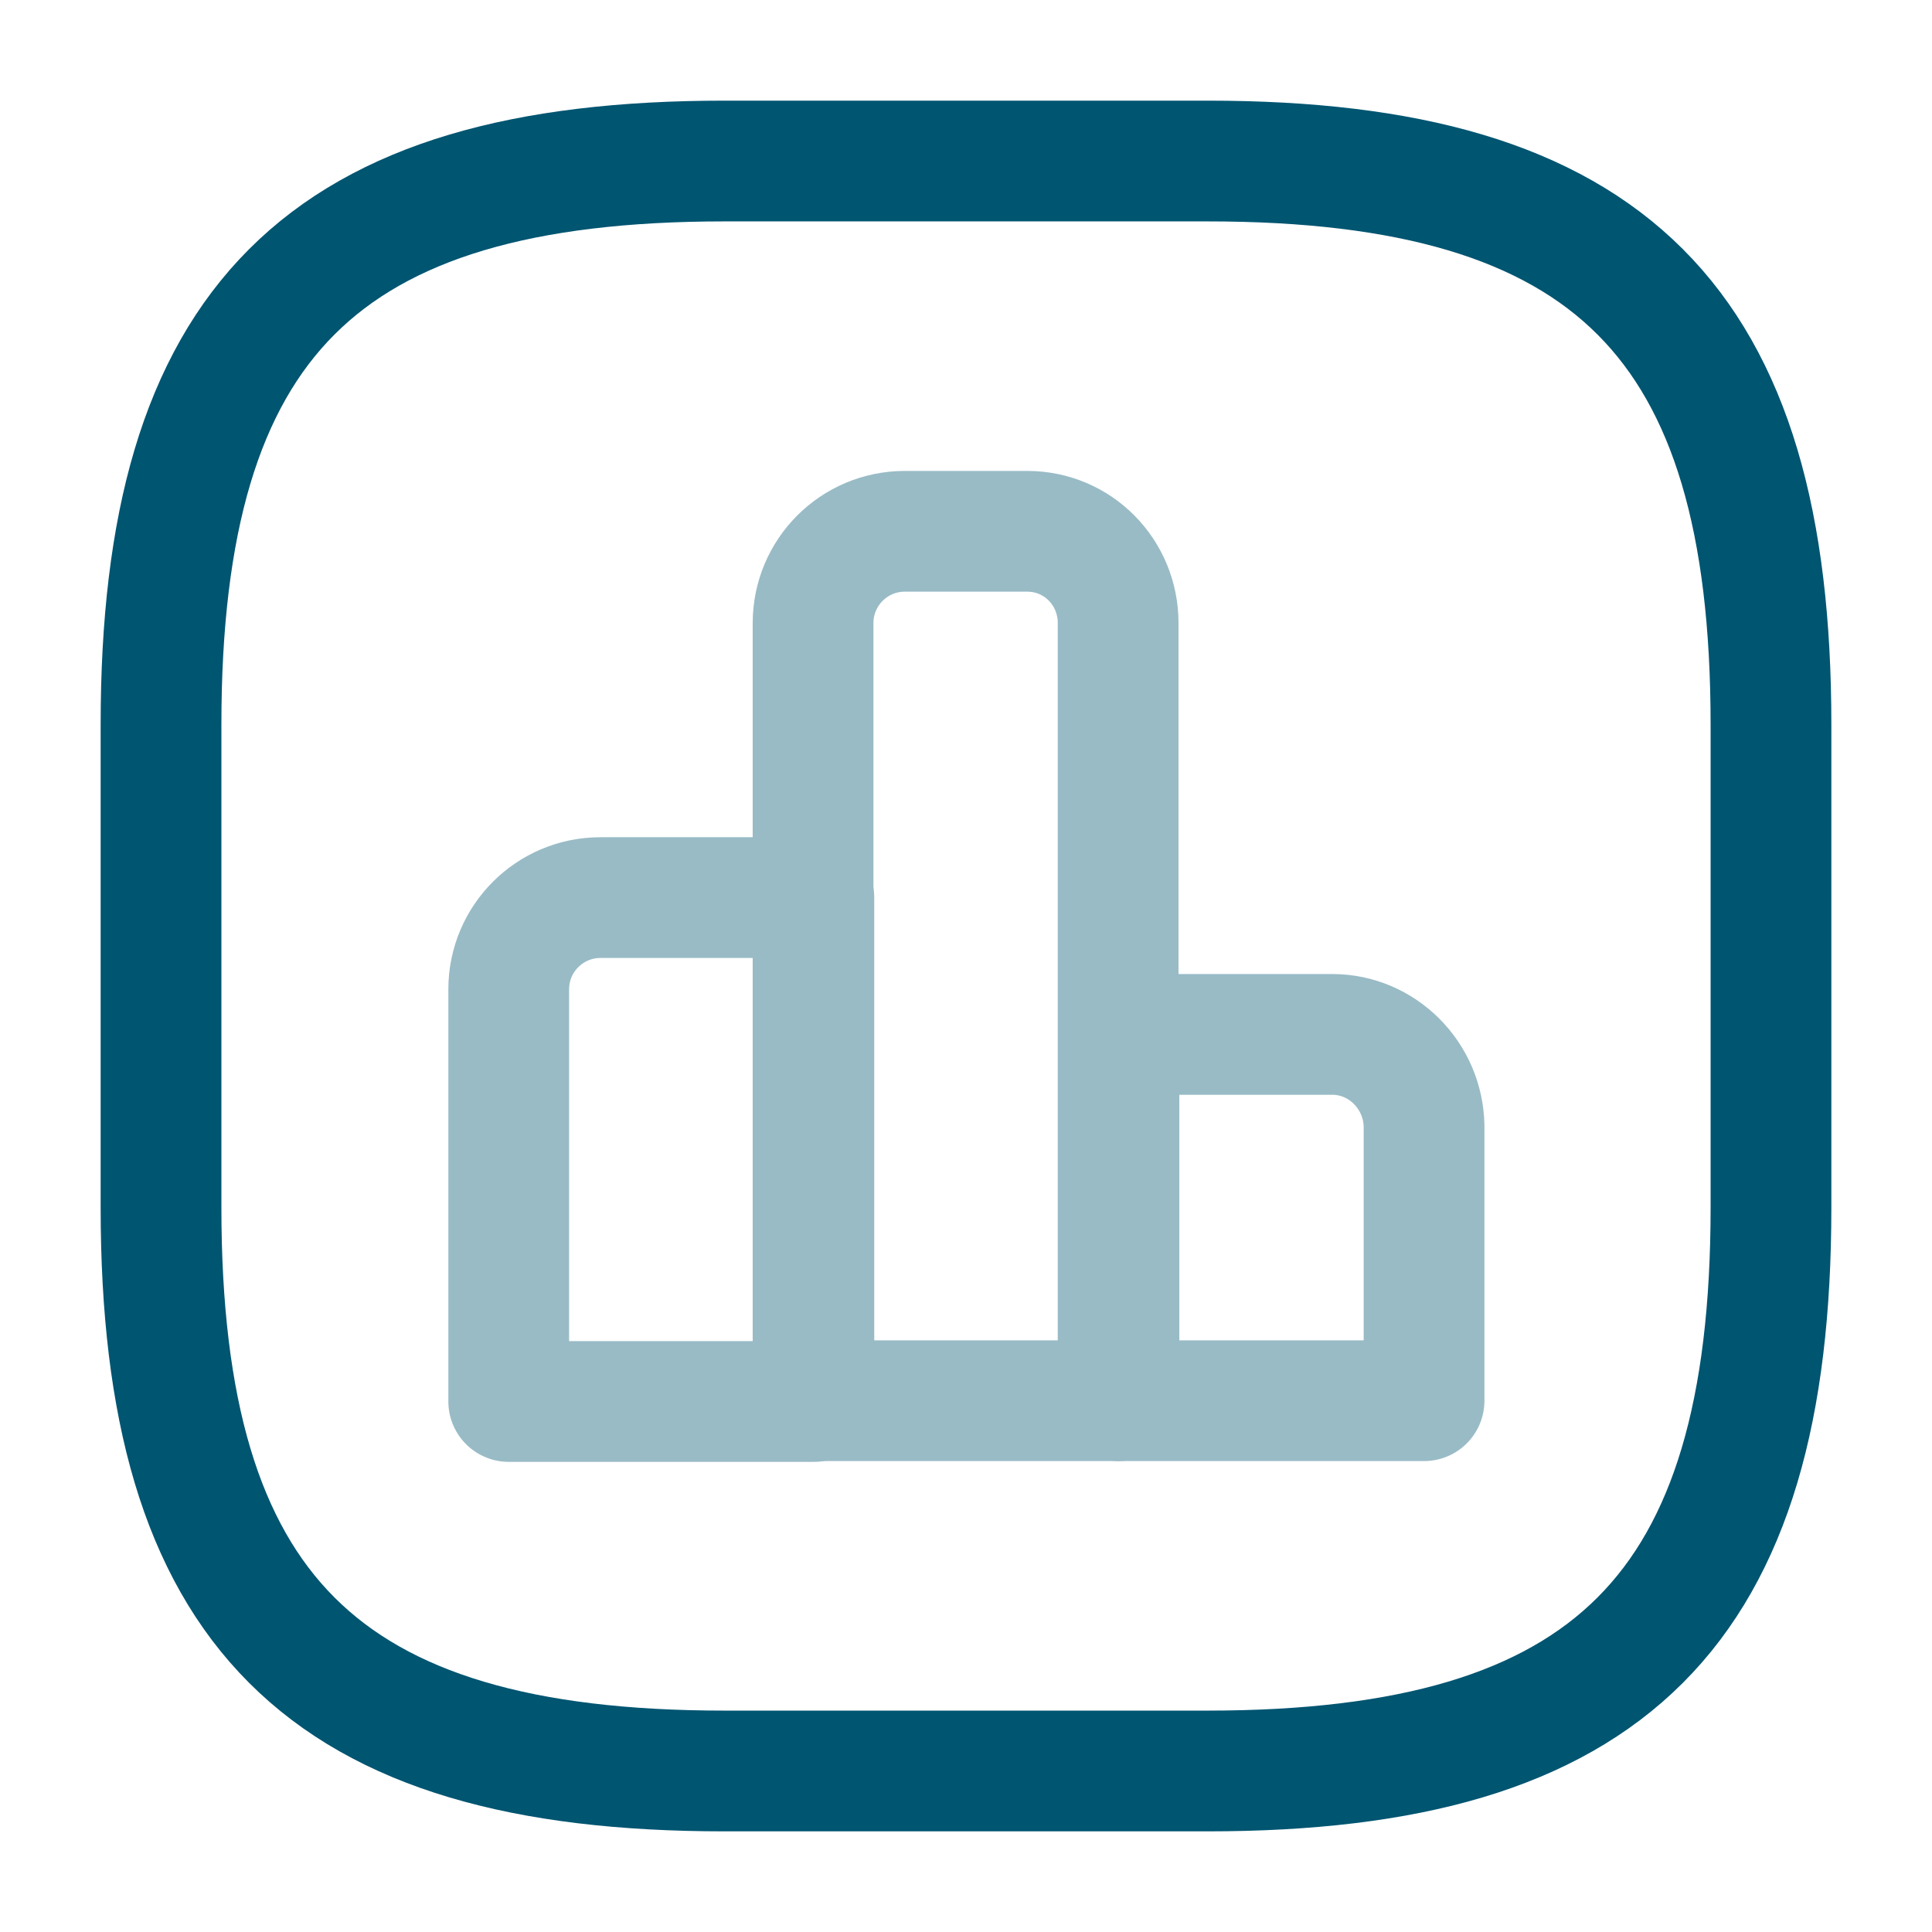
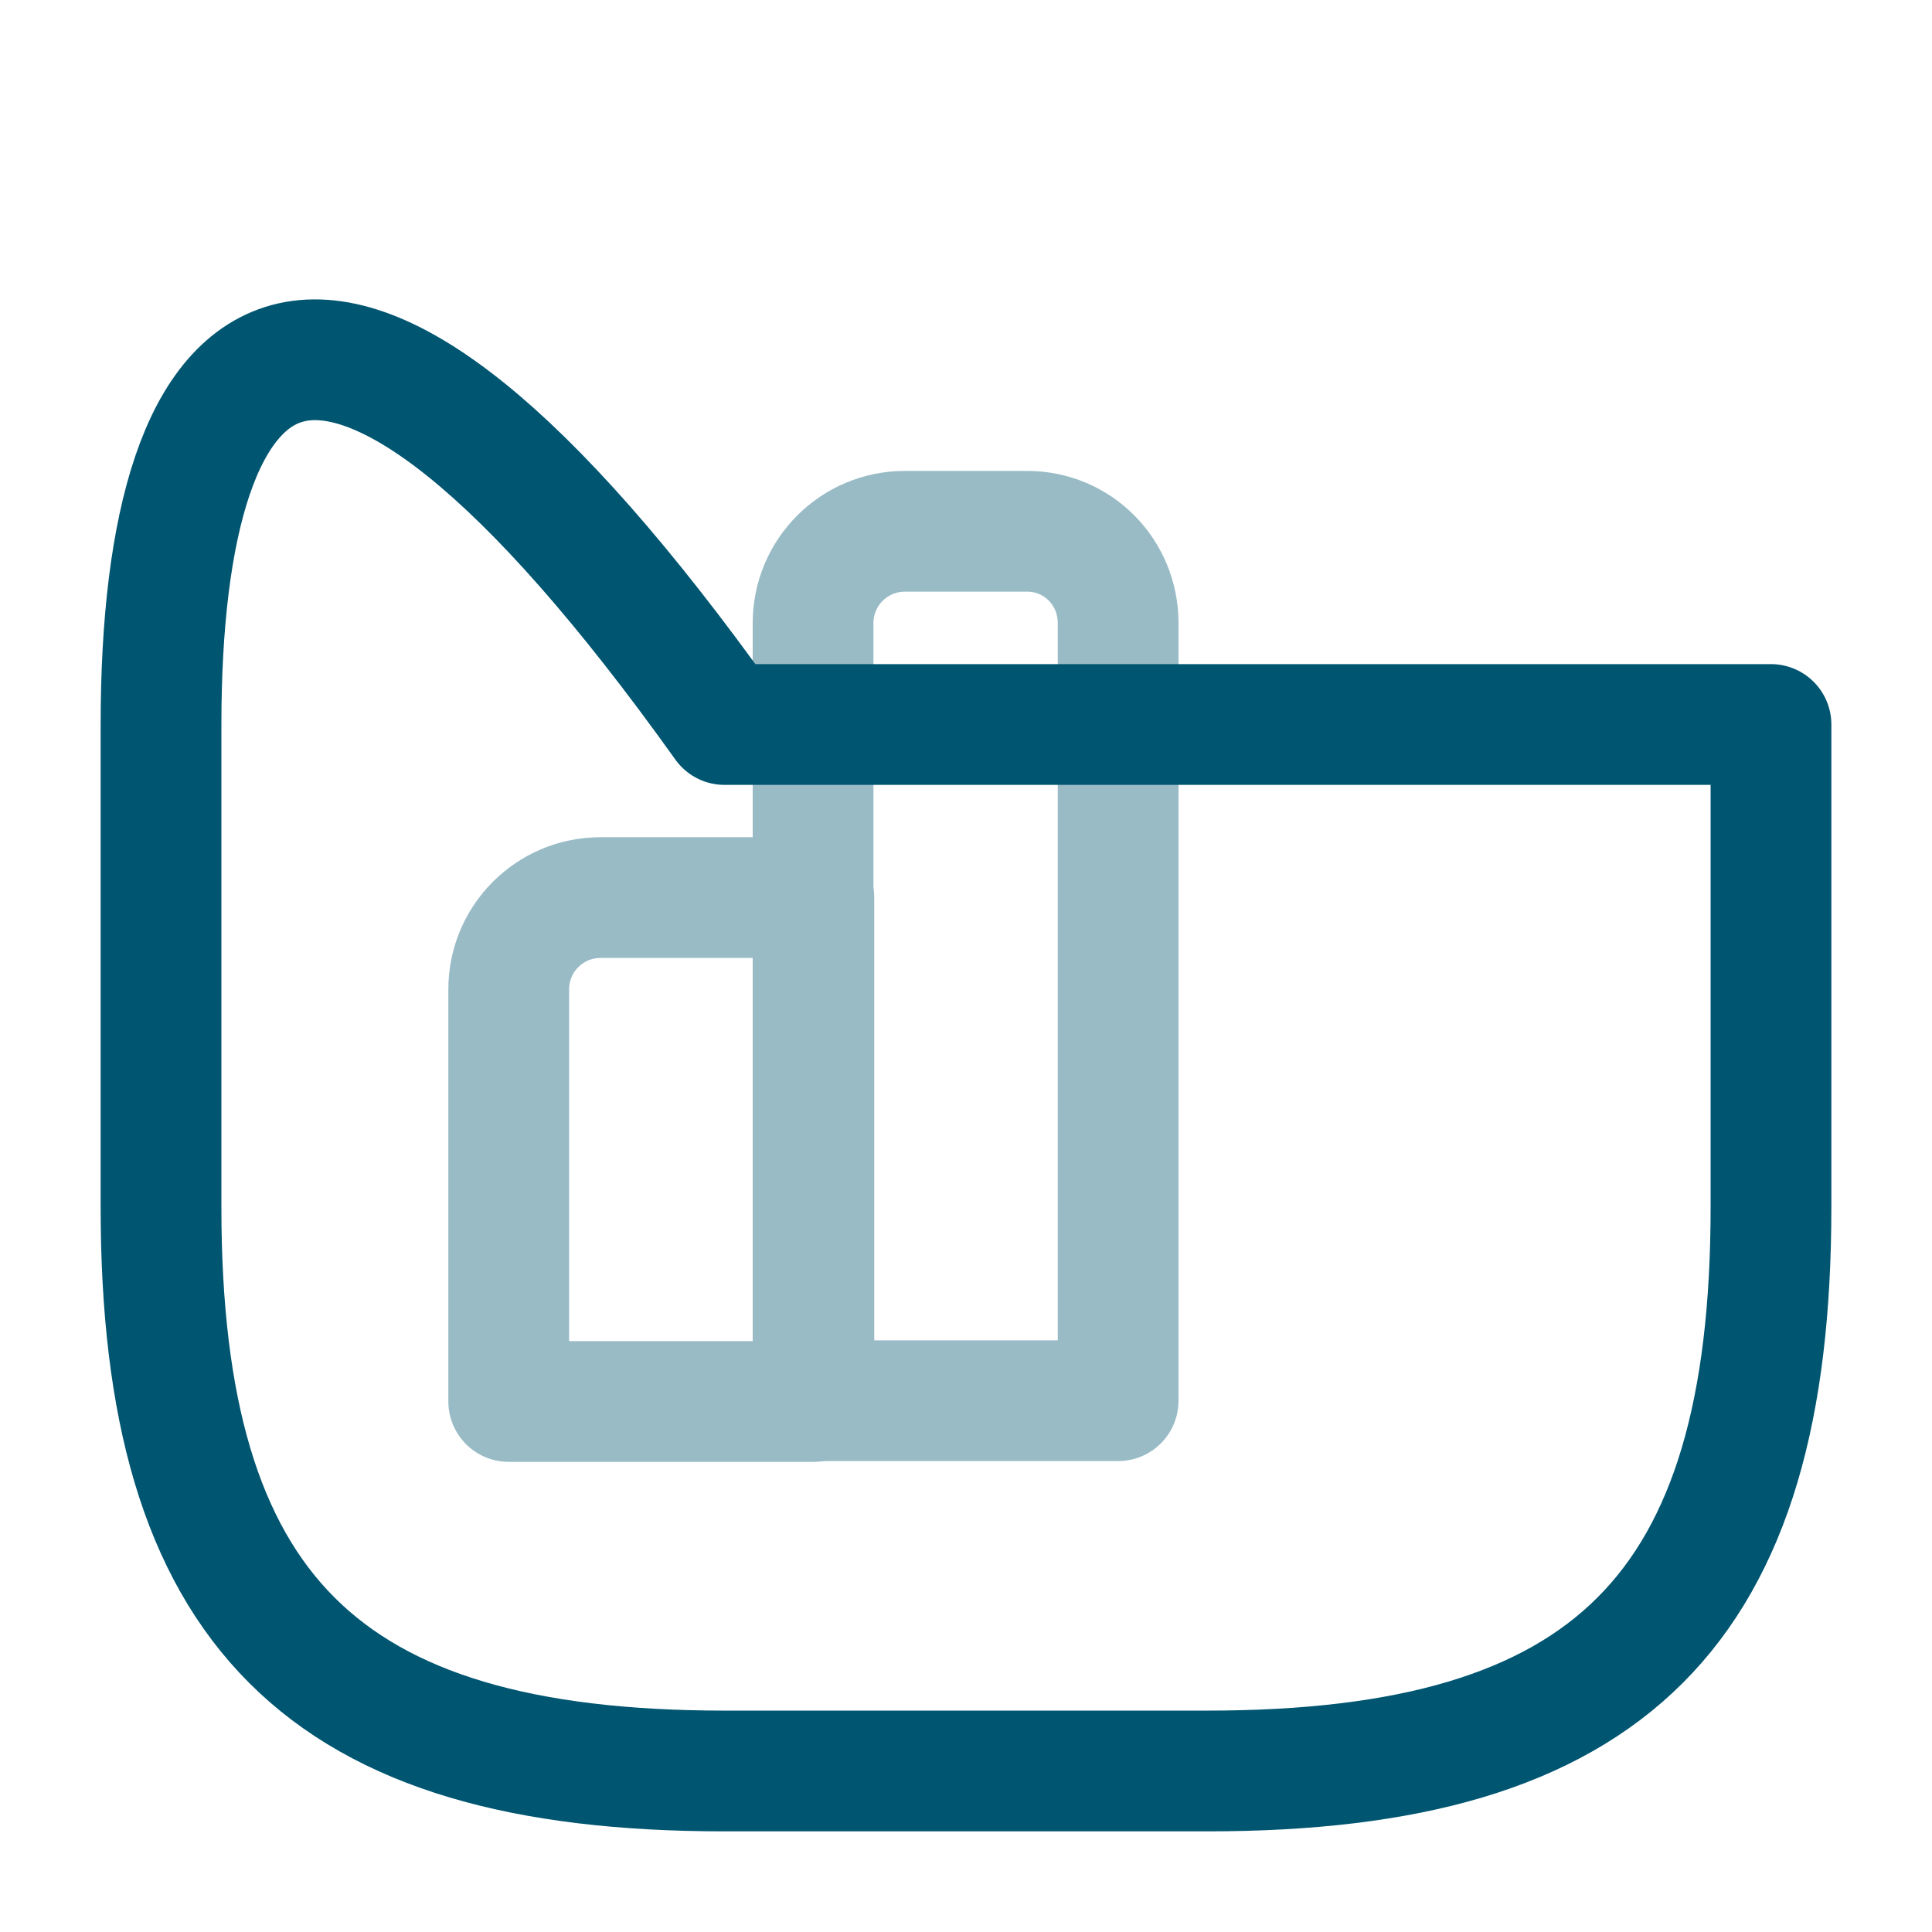
<svg xmlns="http://www.w3.org/2000/svg" width="32" height="32" viewBox="0 0 32 32" fill="none">
  <g opacity="0.4">
    <path d="M13.48 14.867H9.946C9.106 14.867 8.426 15.547 8.426 16.387V23.213H13.48V14.867V14.867Z" stroke="#005571" stroke-width="2" stroke-miterlimit="10" stroke-linecap="round" stroke-linejoin="round" />
    <path d="M17.014 8.8H14.987C14.147 8.8 13.467 9.48 13.467 10.32V23.2H18.52V10.32C18.52 9.48 17.854 8.8 17.014 8.8Z" stroke="#005571" stroke-width="2" stroke-miterlimit="10" stroke-linecap="round" stroke-linejoin="round" />
-     <path d="M22.067 17.133H18.533V23.2H23.587V18.653C23.573 17.813 22.893 17.133 22.067 17.133Z" stroke="#005571" stroke-width="2" stroke-miterlimit="10" stroke-linecap="round" stroke-linejoin="round" />
  </g>
-   <path d="M12 29.333H20C26.666 29.333 29.333 26.667 29.333 20V12C29.333 5.333 26.666 2.667 20 2.667H12C5.333 2.667 2.667 5.333 2.667 12V20C2.667 26.667 5.333 29.333 12 29.333Z" stroke="#005571" stroke-width="2" stroke-linecap="round" stroke-linejoin="round" />
+   <path d="M12 29.333H20C26.666 29.333 29.333 26.667 29.333 20V12H12C5.333 2.667 2.667 5.333 2.667 12V20C2.667 26.667 5.333 29.333 12 29.333Z" stroke="#005571" stroke-width="2" stroke-linecap="round" stroke-linejoin="round" />
</svg>